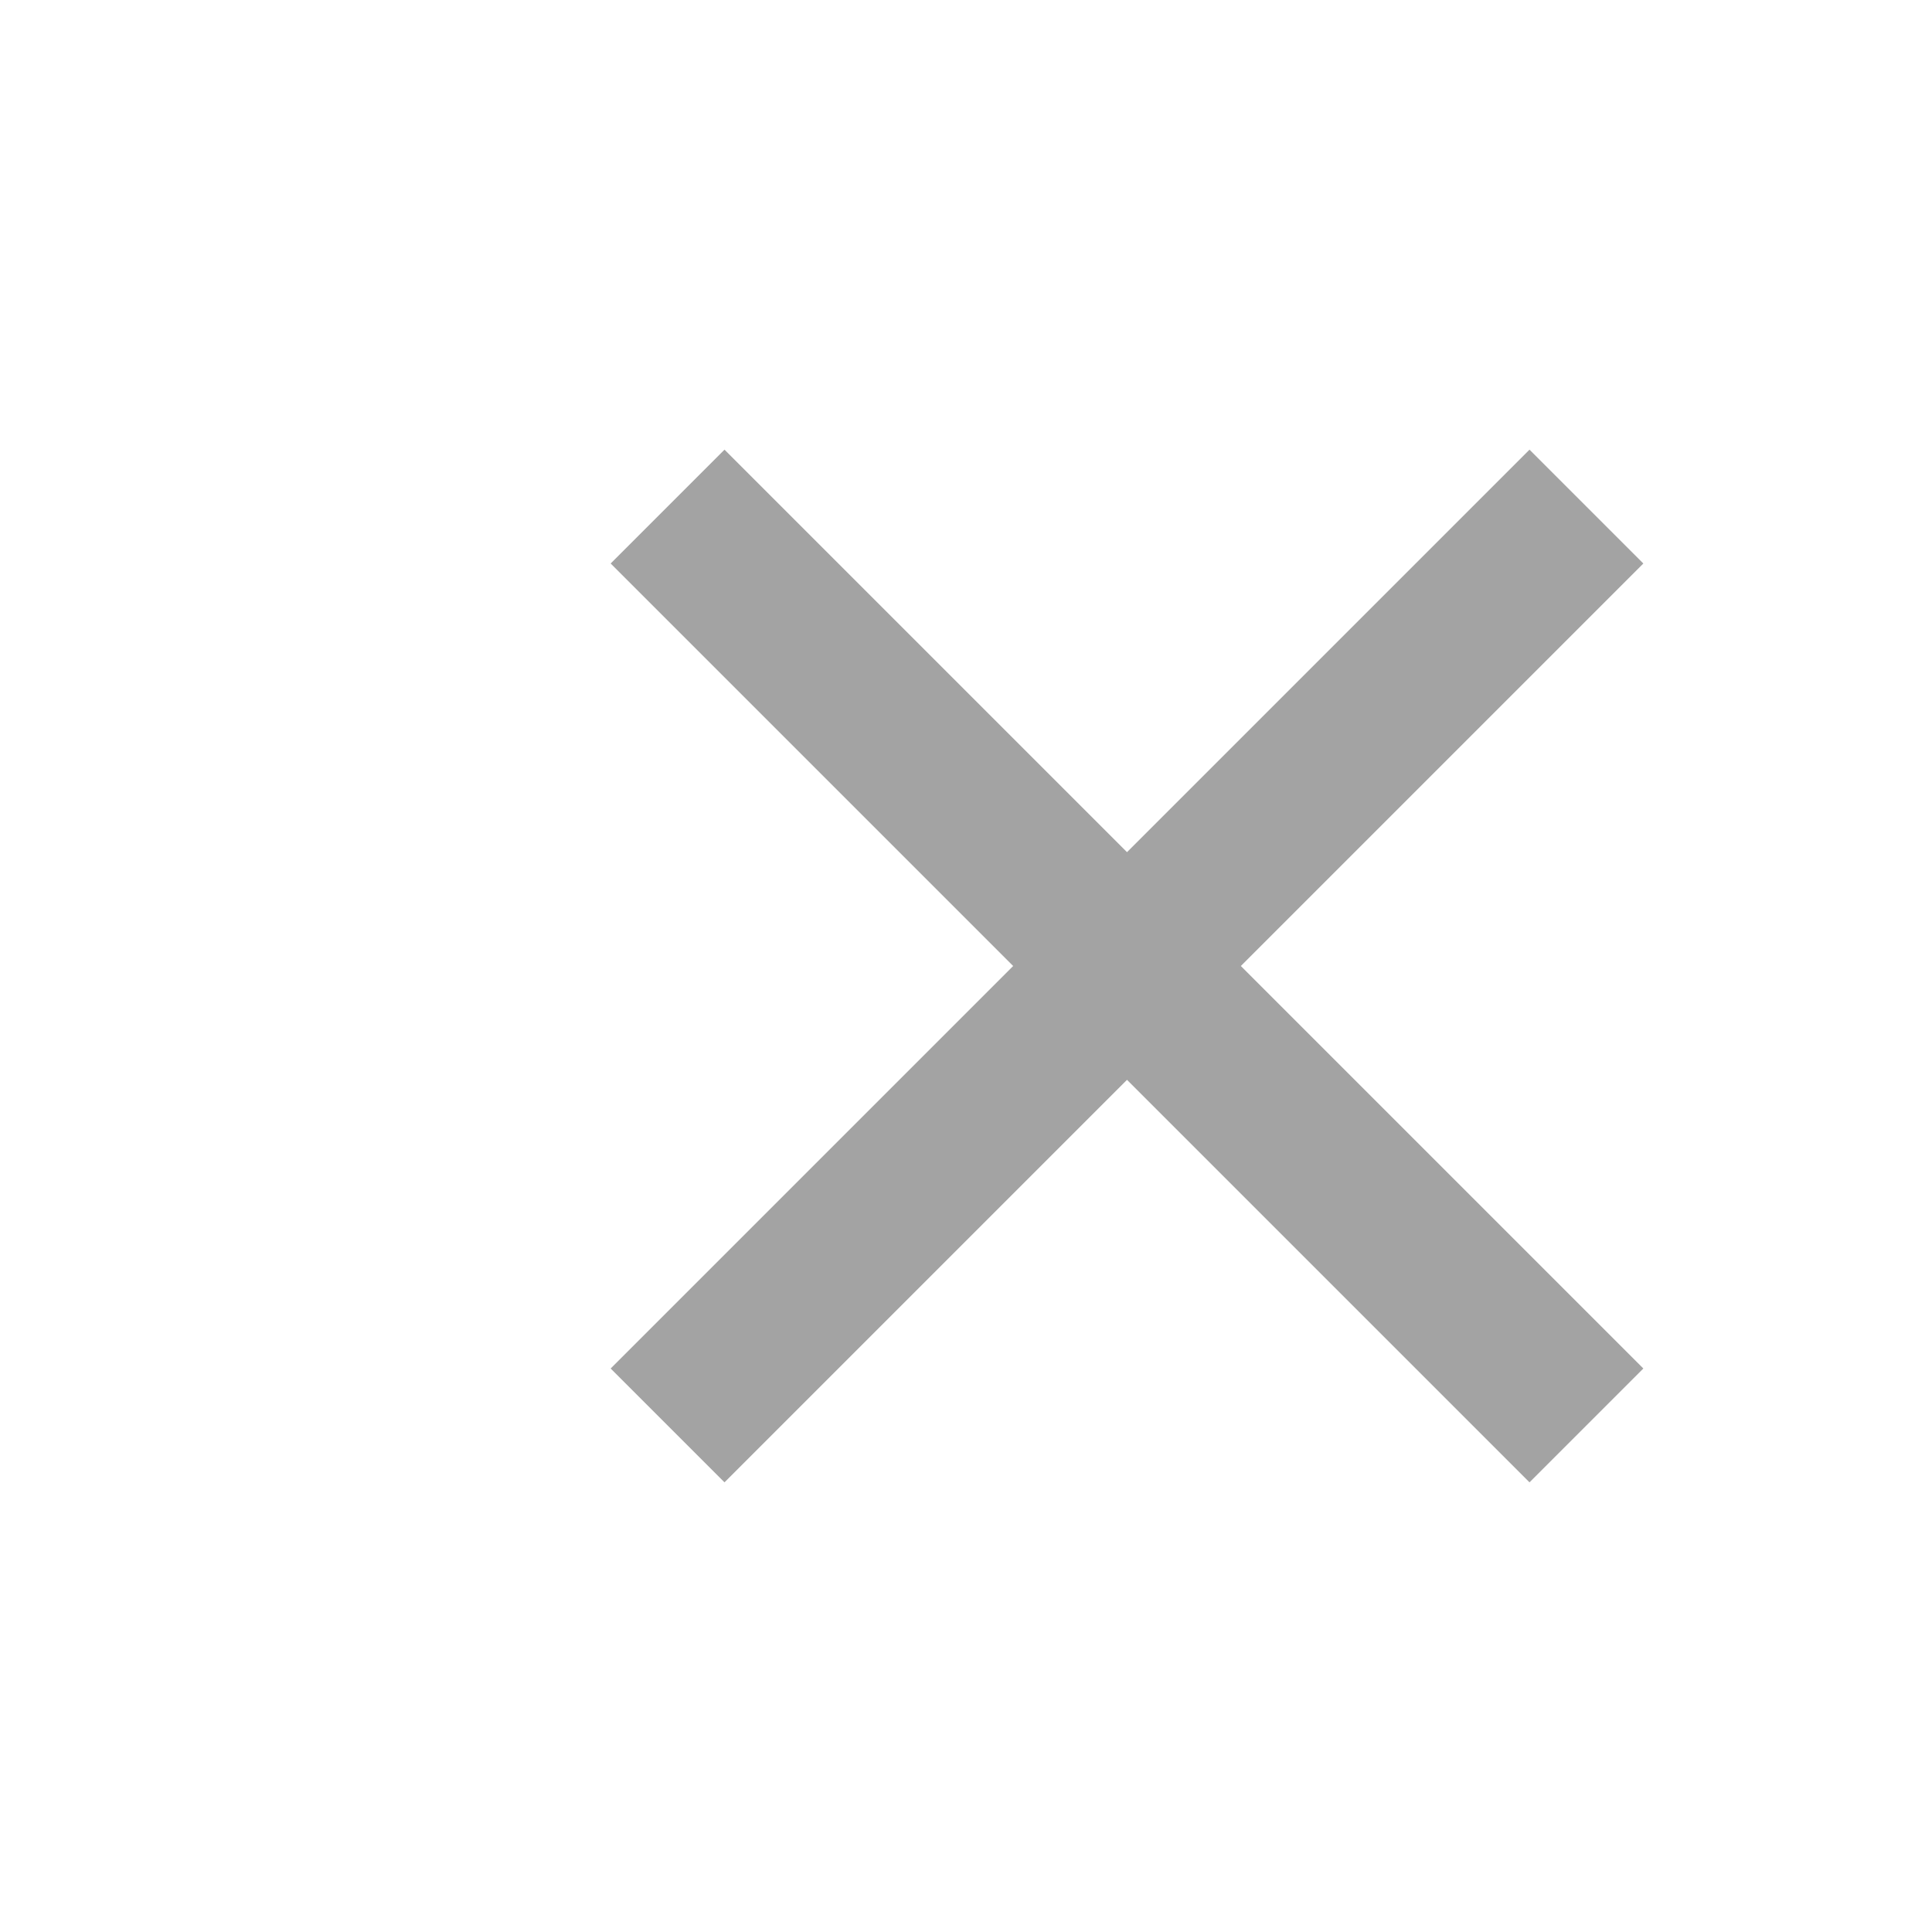
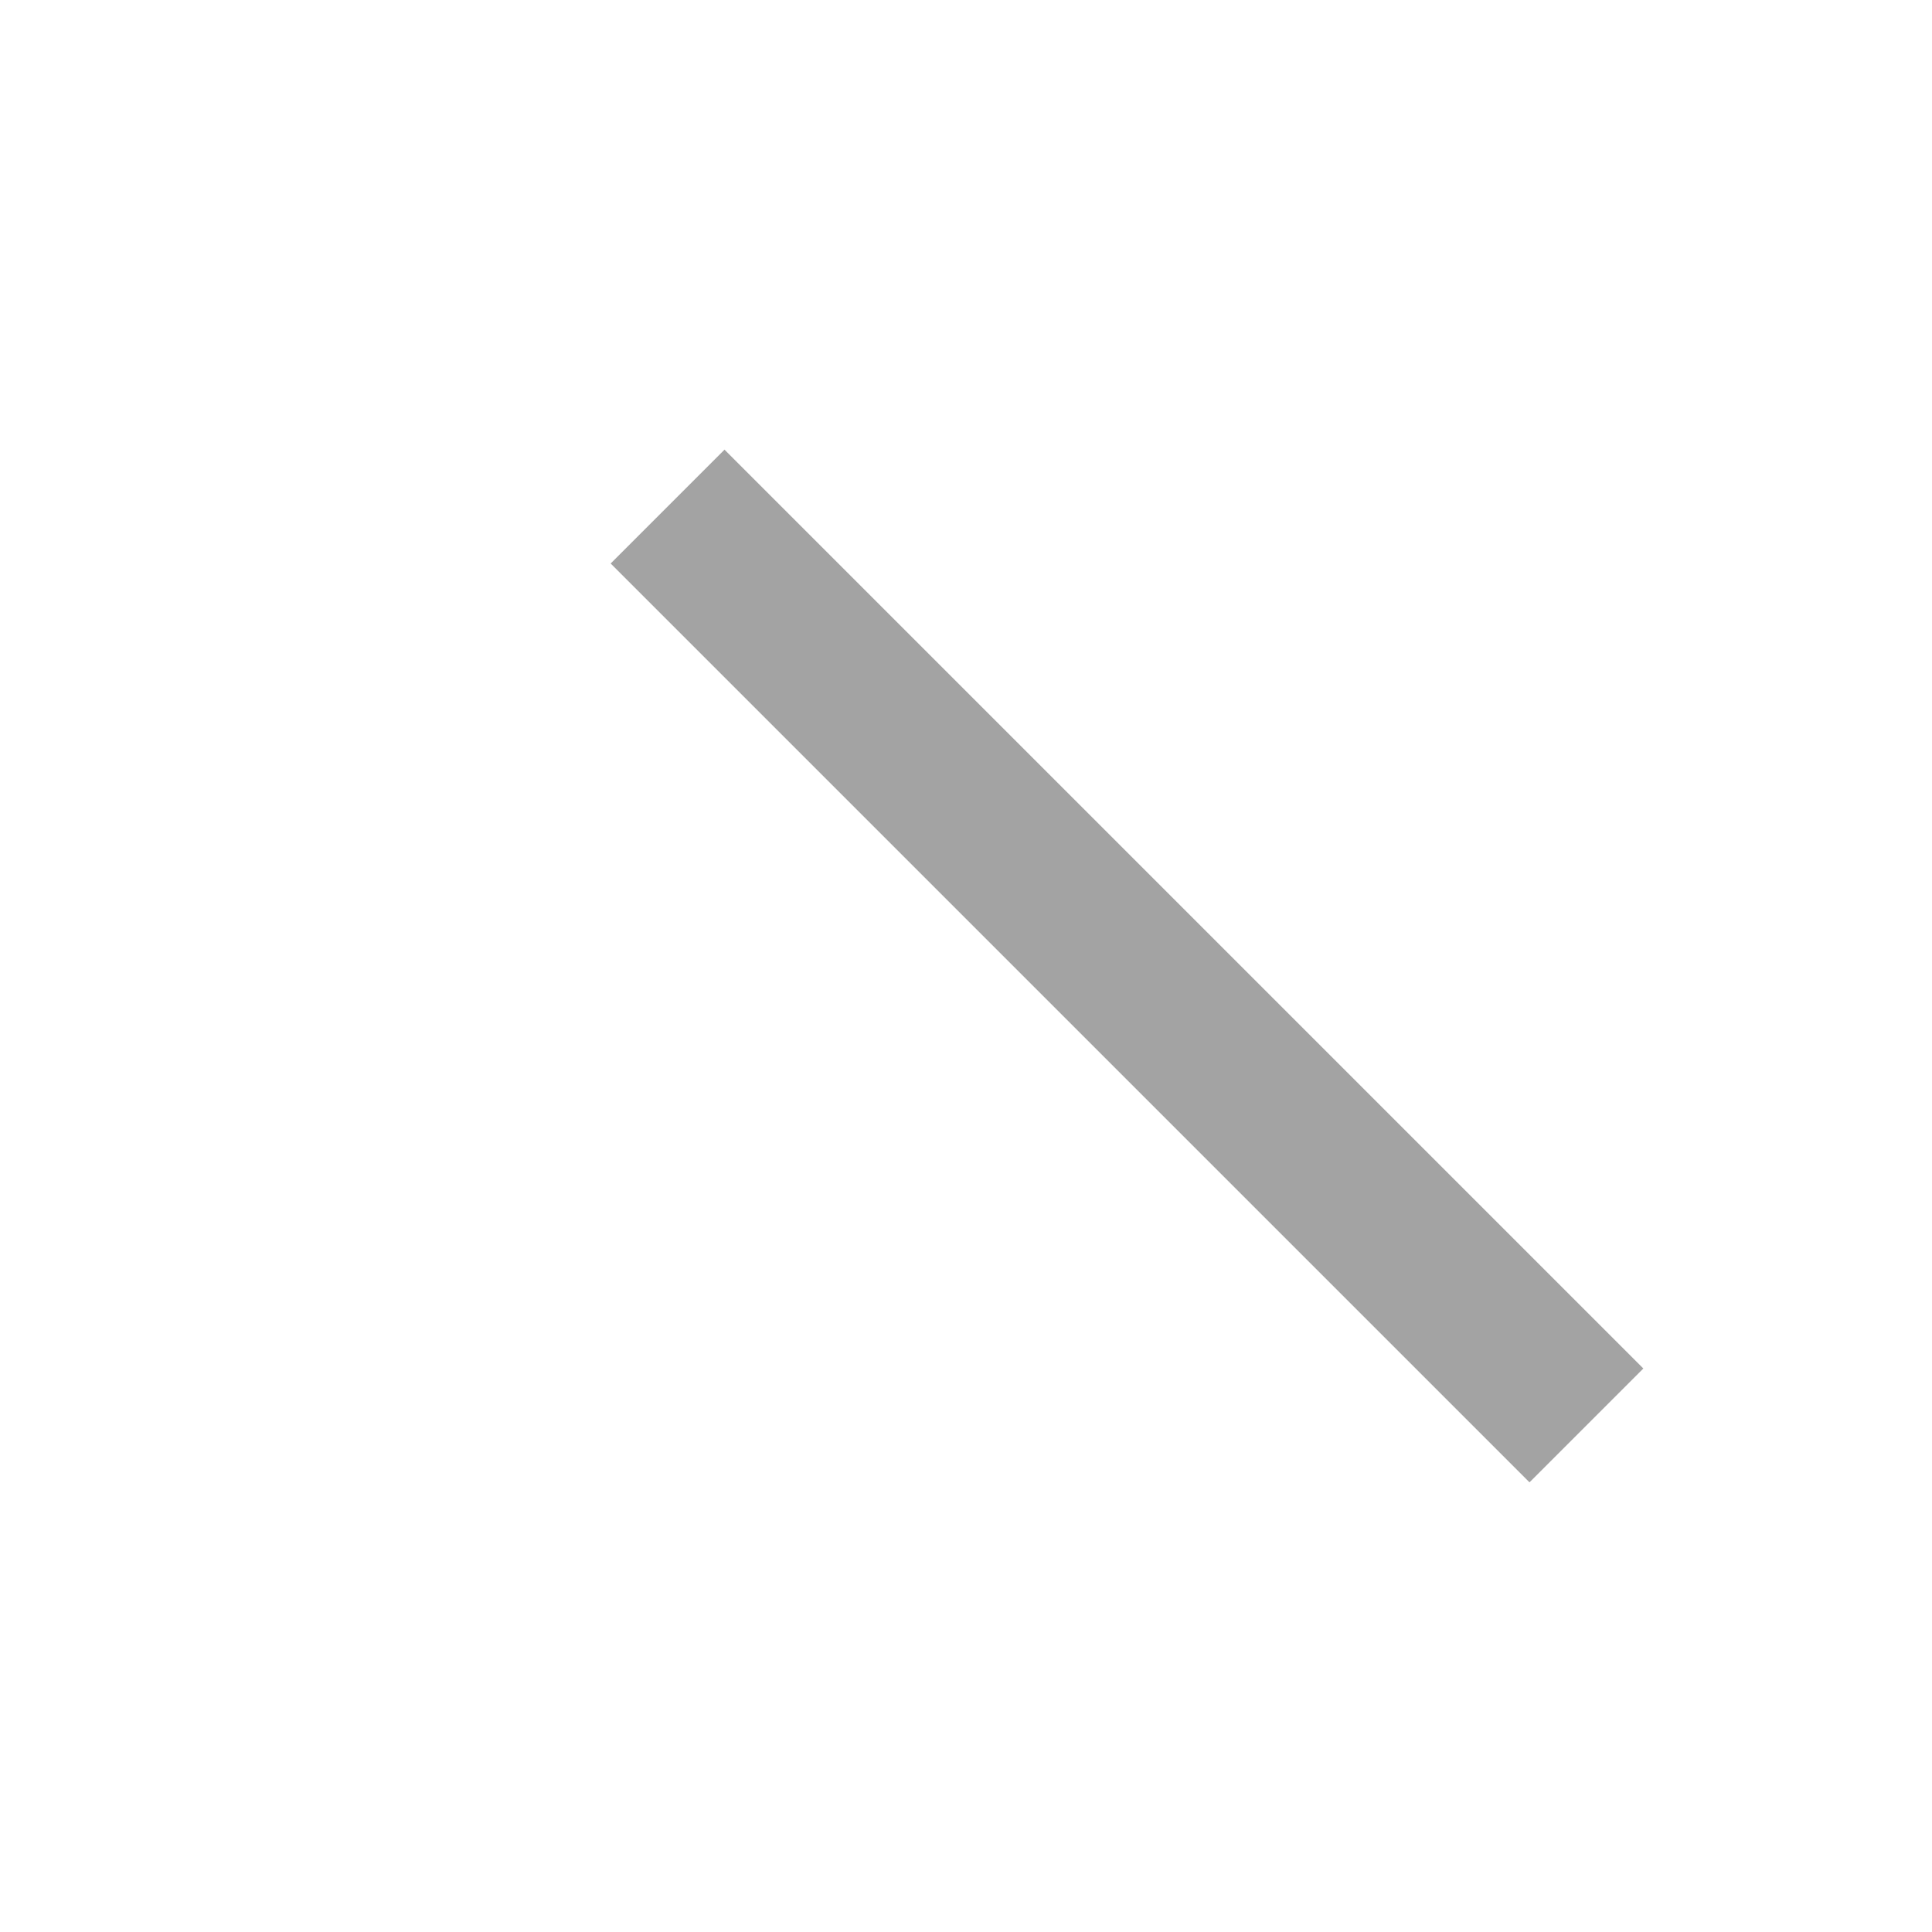
<svg xmlns="http://www.w3.org/2000/svg" width="24" height="24" viewBox="0 0 24 24" fill="none">
-   <path d="M9 17L19 7" stroke="#A3A3A3" stroke-width="2" stroke-linecap="square" />
  <path d="M19 17L9 7" stroke="#A3A3A3" stroke-width="2" stroke-linecap="square" />
</svg>